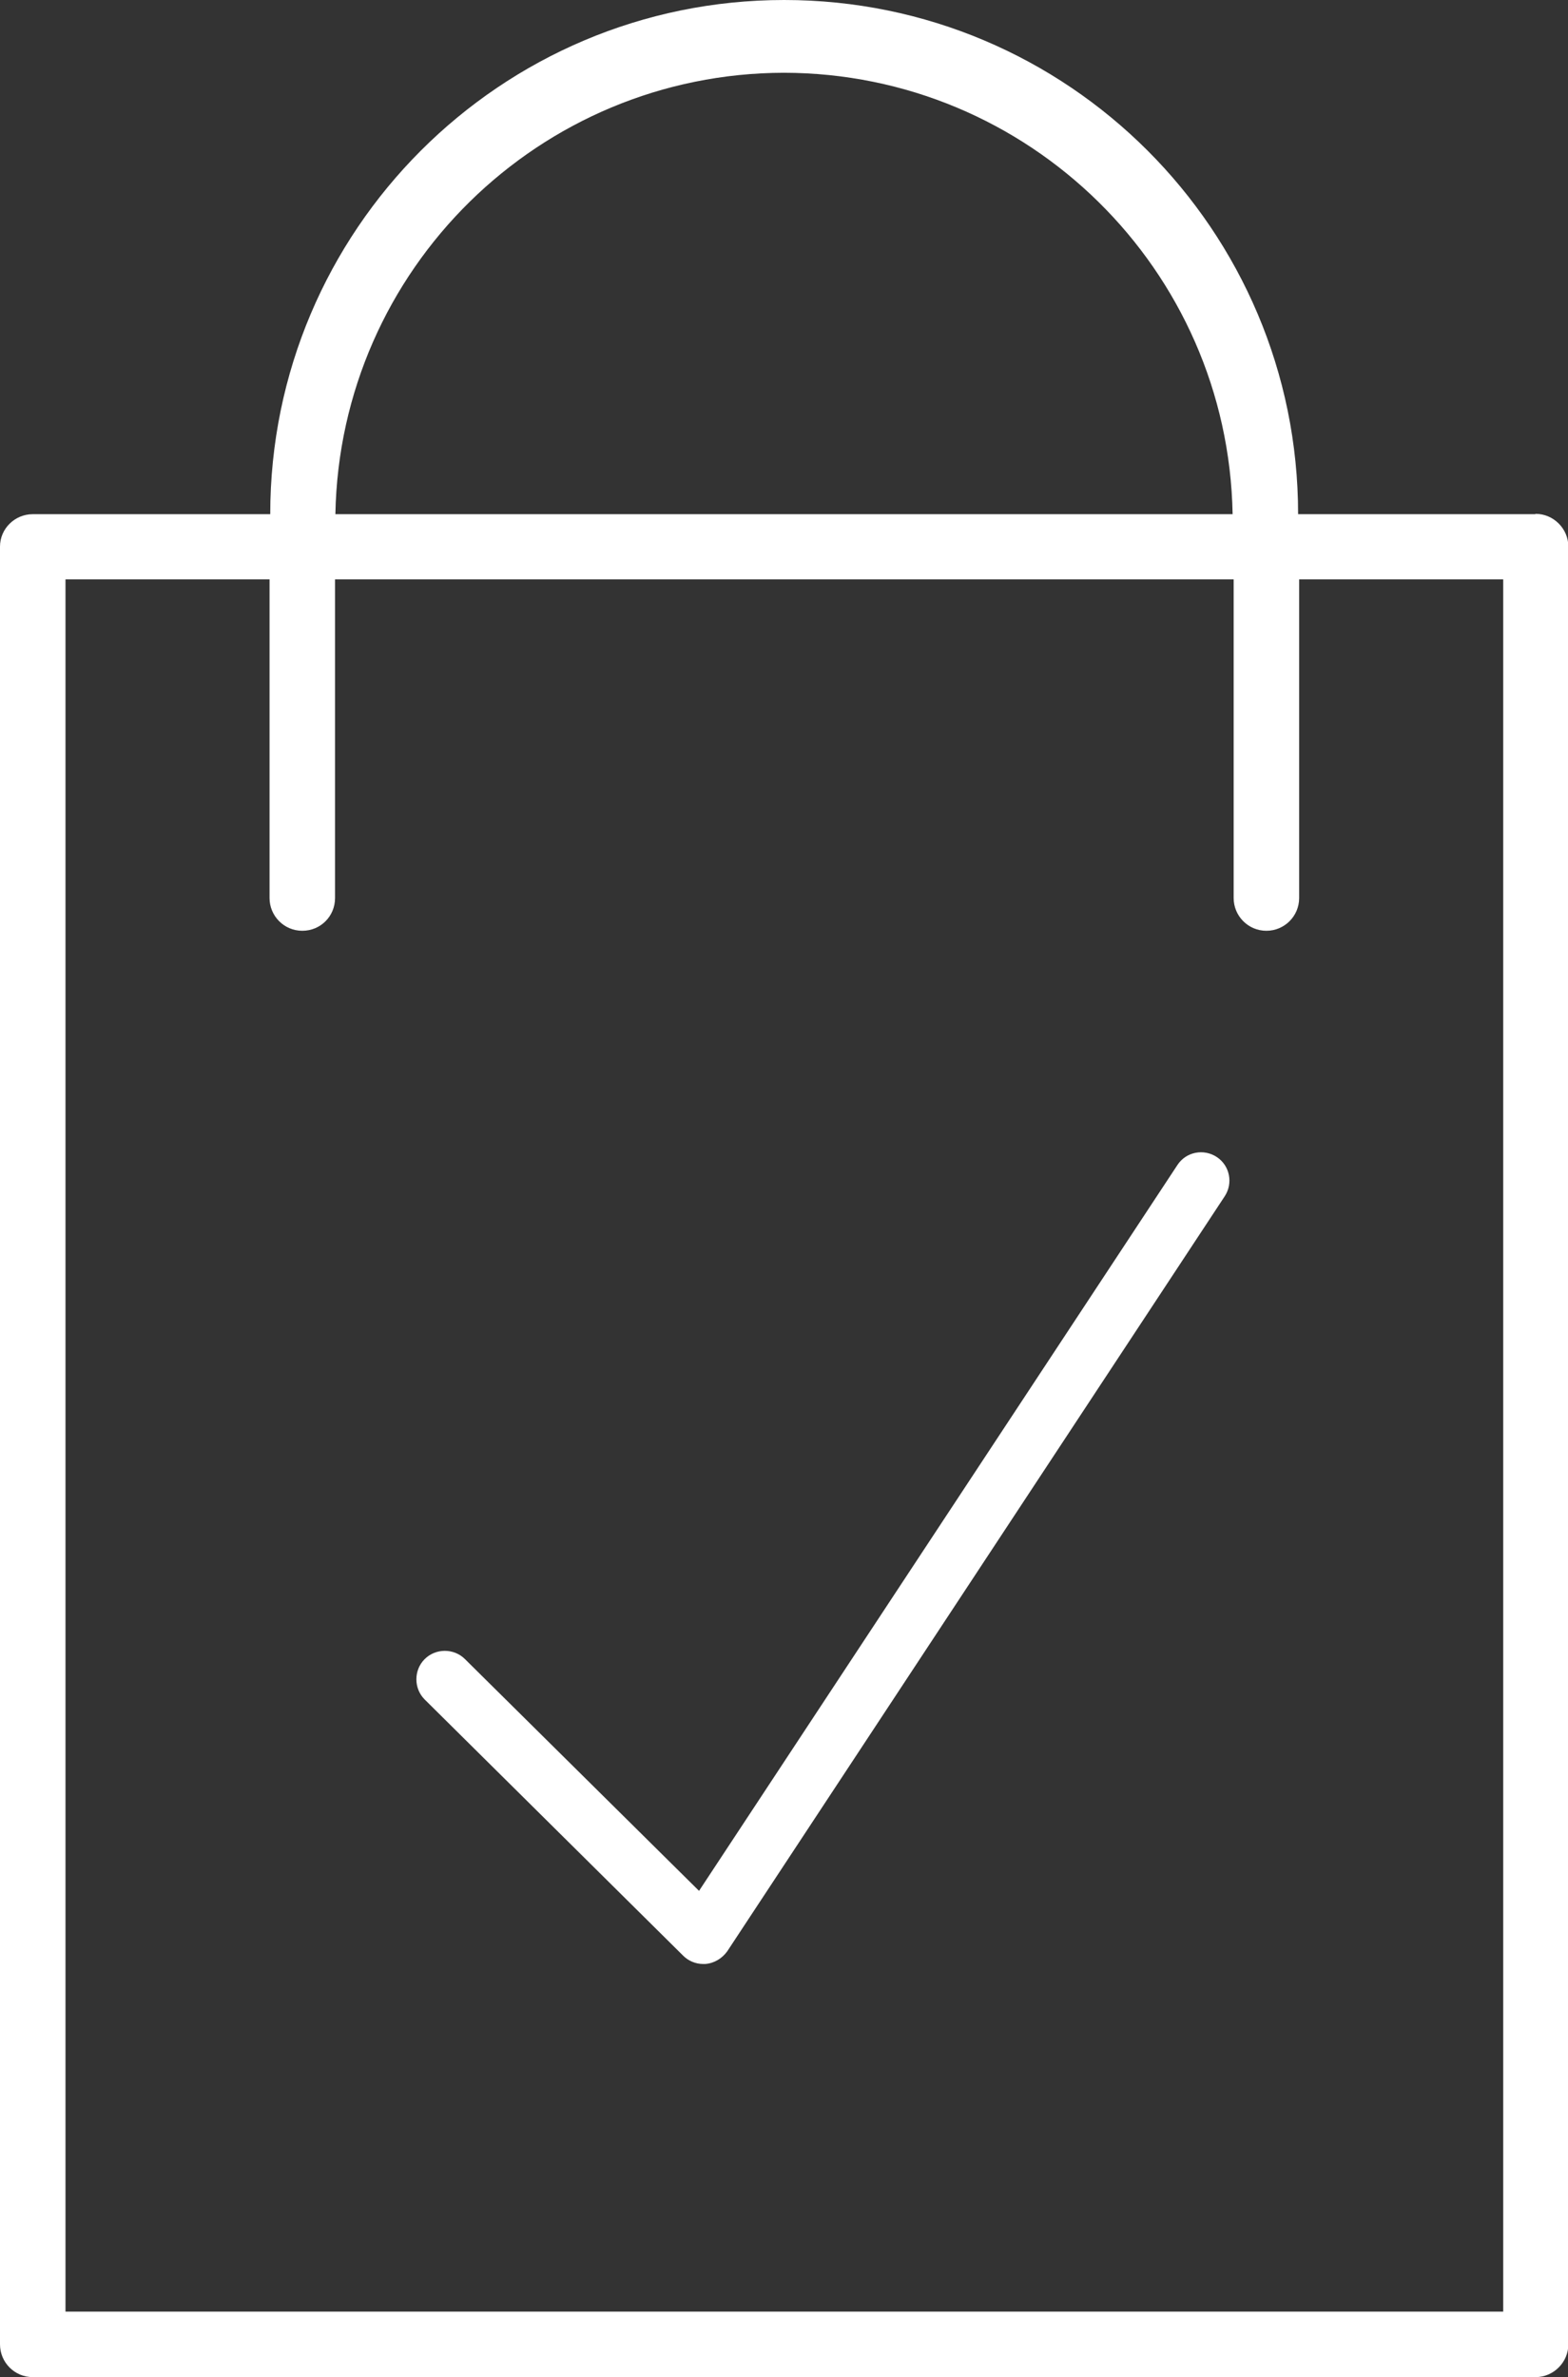
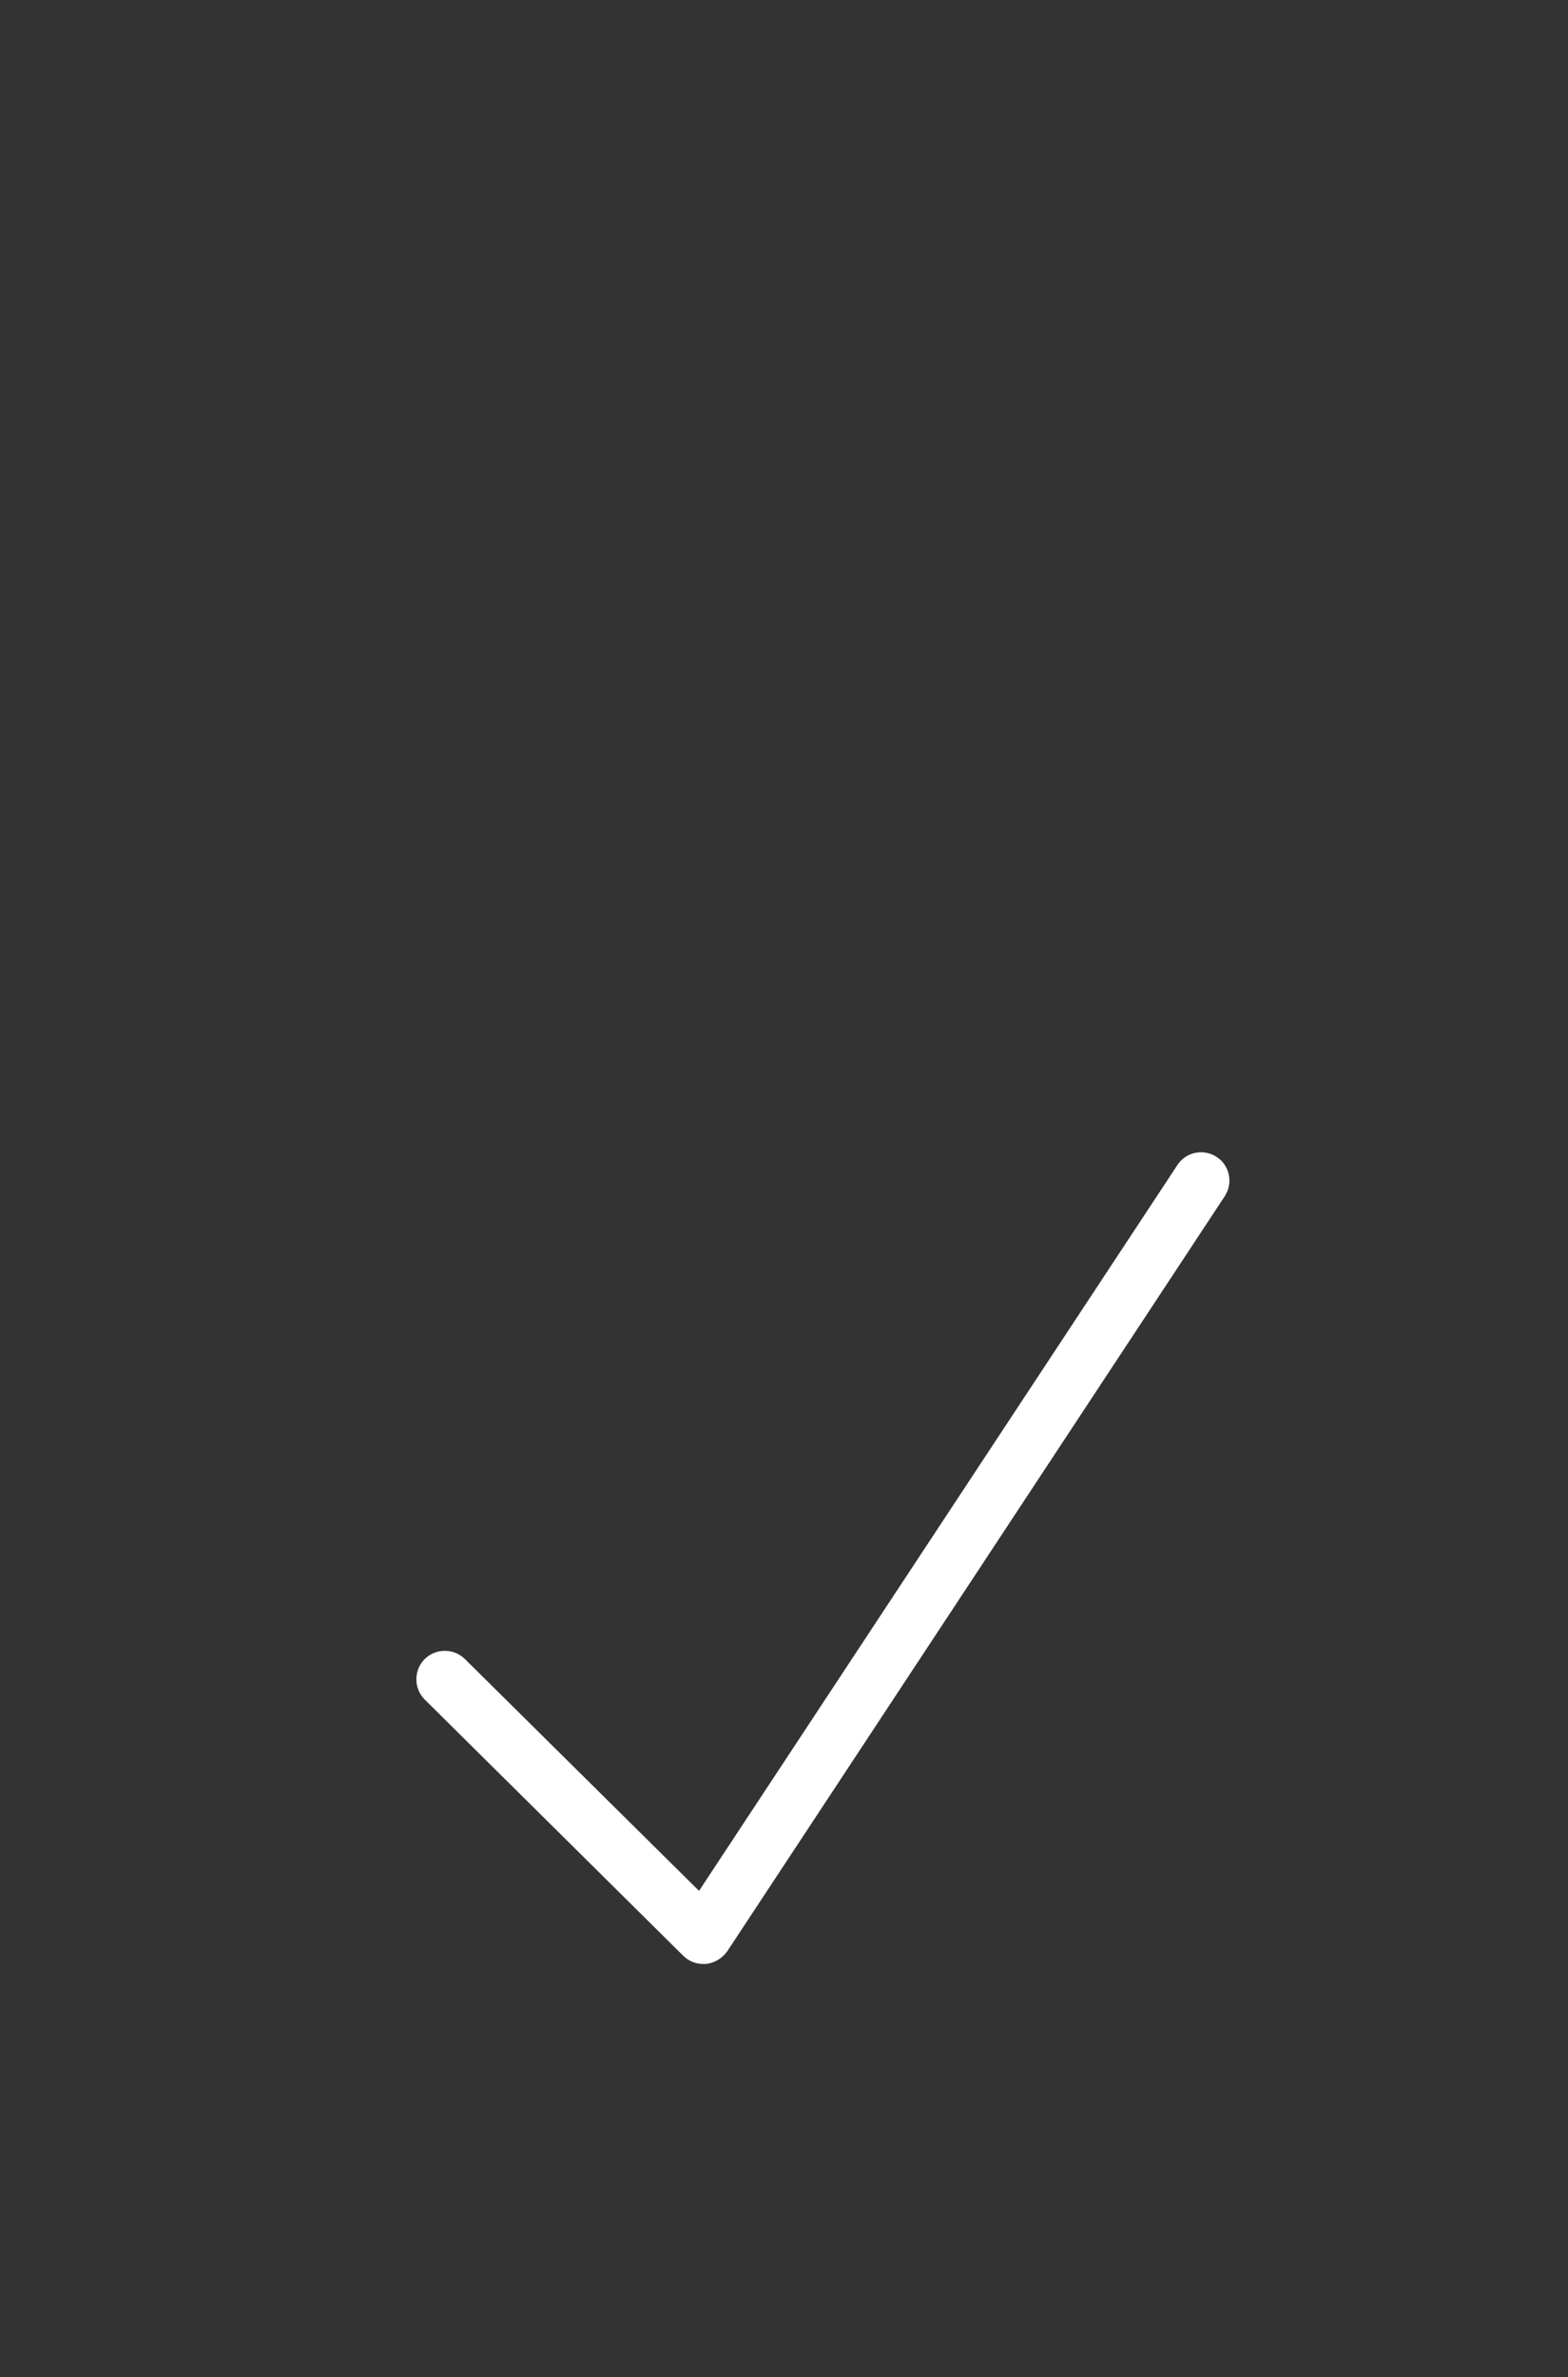
<svg xmlns="http://www.w3.org/2000/svg" id="Ebene_2" viewBox="0 0 45.49 68.93">
  <rect x="0" y="0" width="45.49" height="68.93" fill="#333333" stroke="none" />
  <defs>
    <style>.cls-1{fill:#fff;}</style>
  </defs>
  <g id="Ebene_1-2">
    <g id="Gruppe_174">
      <g id="Gruppe_174-2">
-         <path id="Pfad_549" class="cls-1" d="M44.54,14.91h-6.88c0-8.24-6.68-14.91-14.91-14.91S7.84,6.68,7.84,14.91H.95C.43,14.91,0,15.33,0,15.85v52.13c0,.52.42.95.95.95h43.6c.52,0,.95-.43.95-.95V15.85c0-.52-.43-.95-.95-.95M22.74,2.11c7.1.01,12.89,5.7,13.02,12.8H9.73c.13-7.1,5.92-12.79,13.02-12.8M43.6,67.03H1.9V16.8h5.92v9.24c0,.52.42.95.95.95s.95-.42.95-.95h0v-9.24h26.07v9.24c0,.52.42.95.95.95.52,0,.95-.42.95-.95h0v-9.24h5.92v50.23Z" />
        <path id="Pfad_550" class="cls-1" d="M35.3,33.55c-.38-.25-.89-.15-1.14.23,0,0,0,0,0,0l-13.88,21.05-6.79-6.72c-.32-.32-.85-.32-1.17,0s-.32.85,0,1.17l7.5,7.43c.15.15.36.24.58.24h.06c.26-.02.49-.16.64-.37l14.43-21.89c.25-.38.15-.89-.23-1.14,0,0,0,0,0,0" />
      </g>
    </g>
  </g>
</svg>